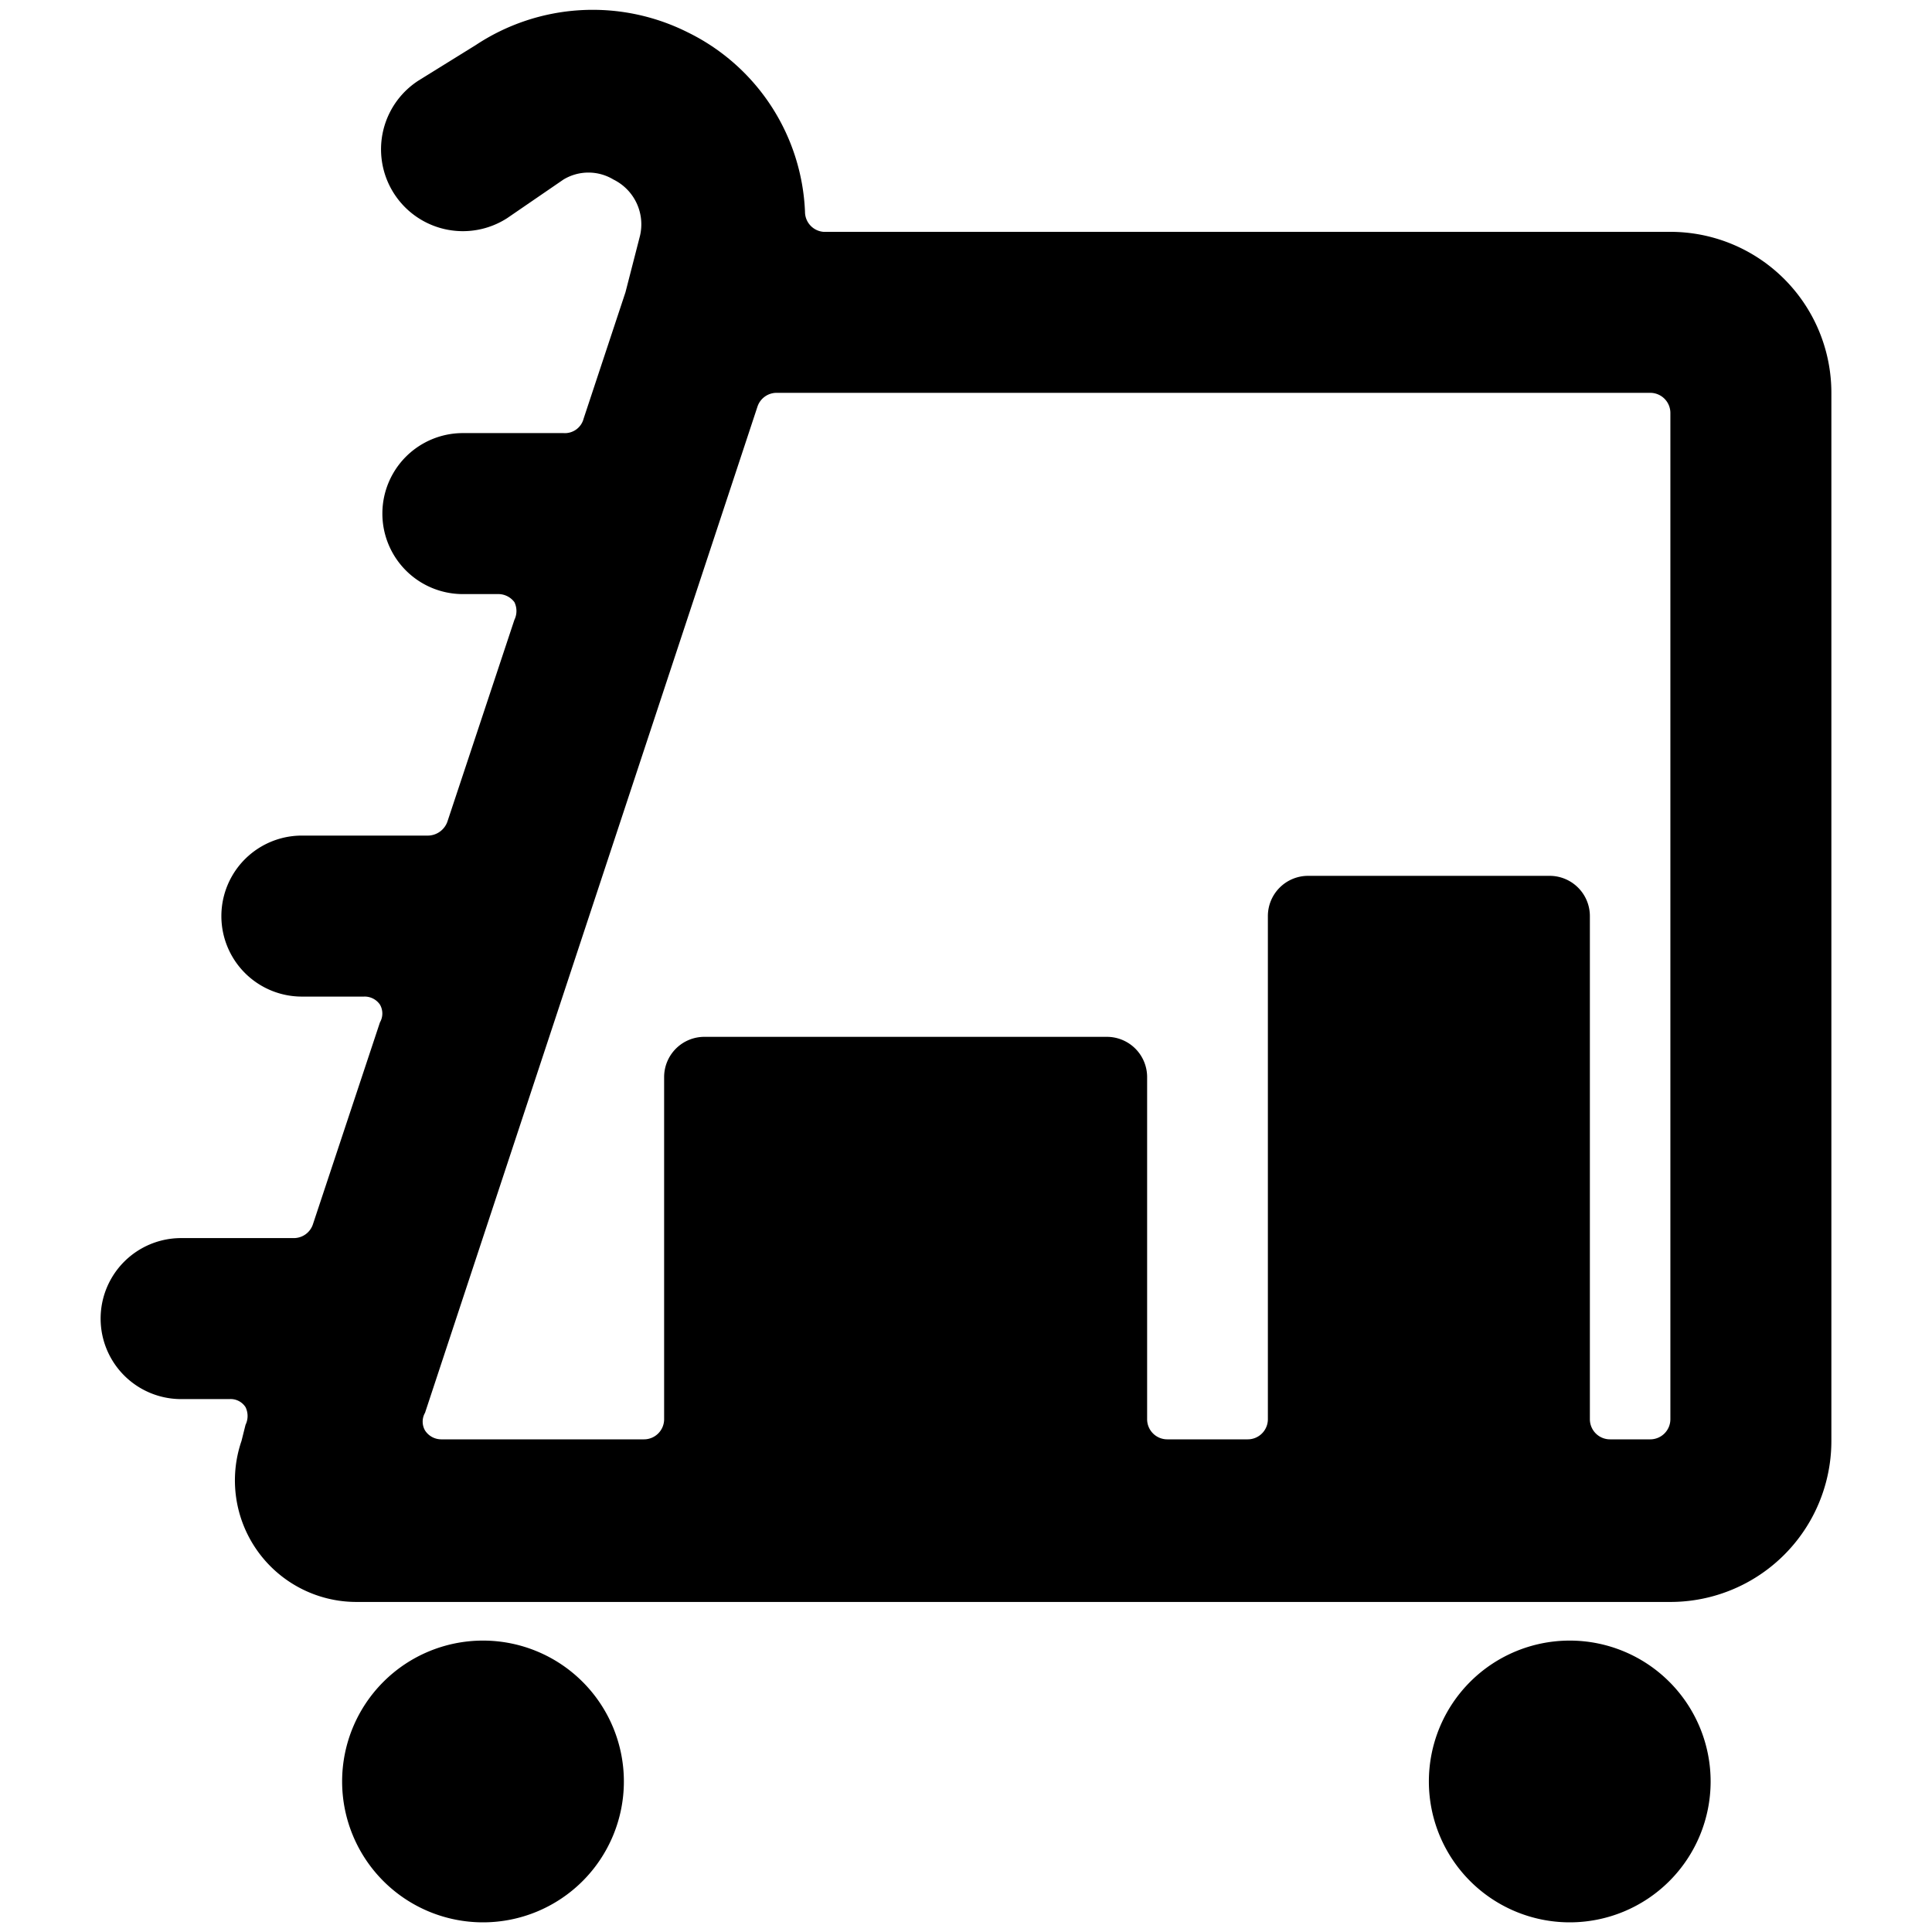
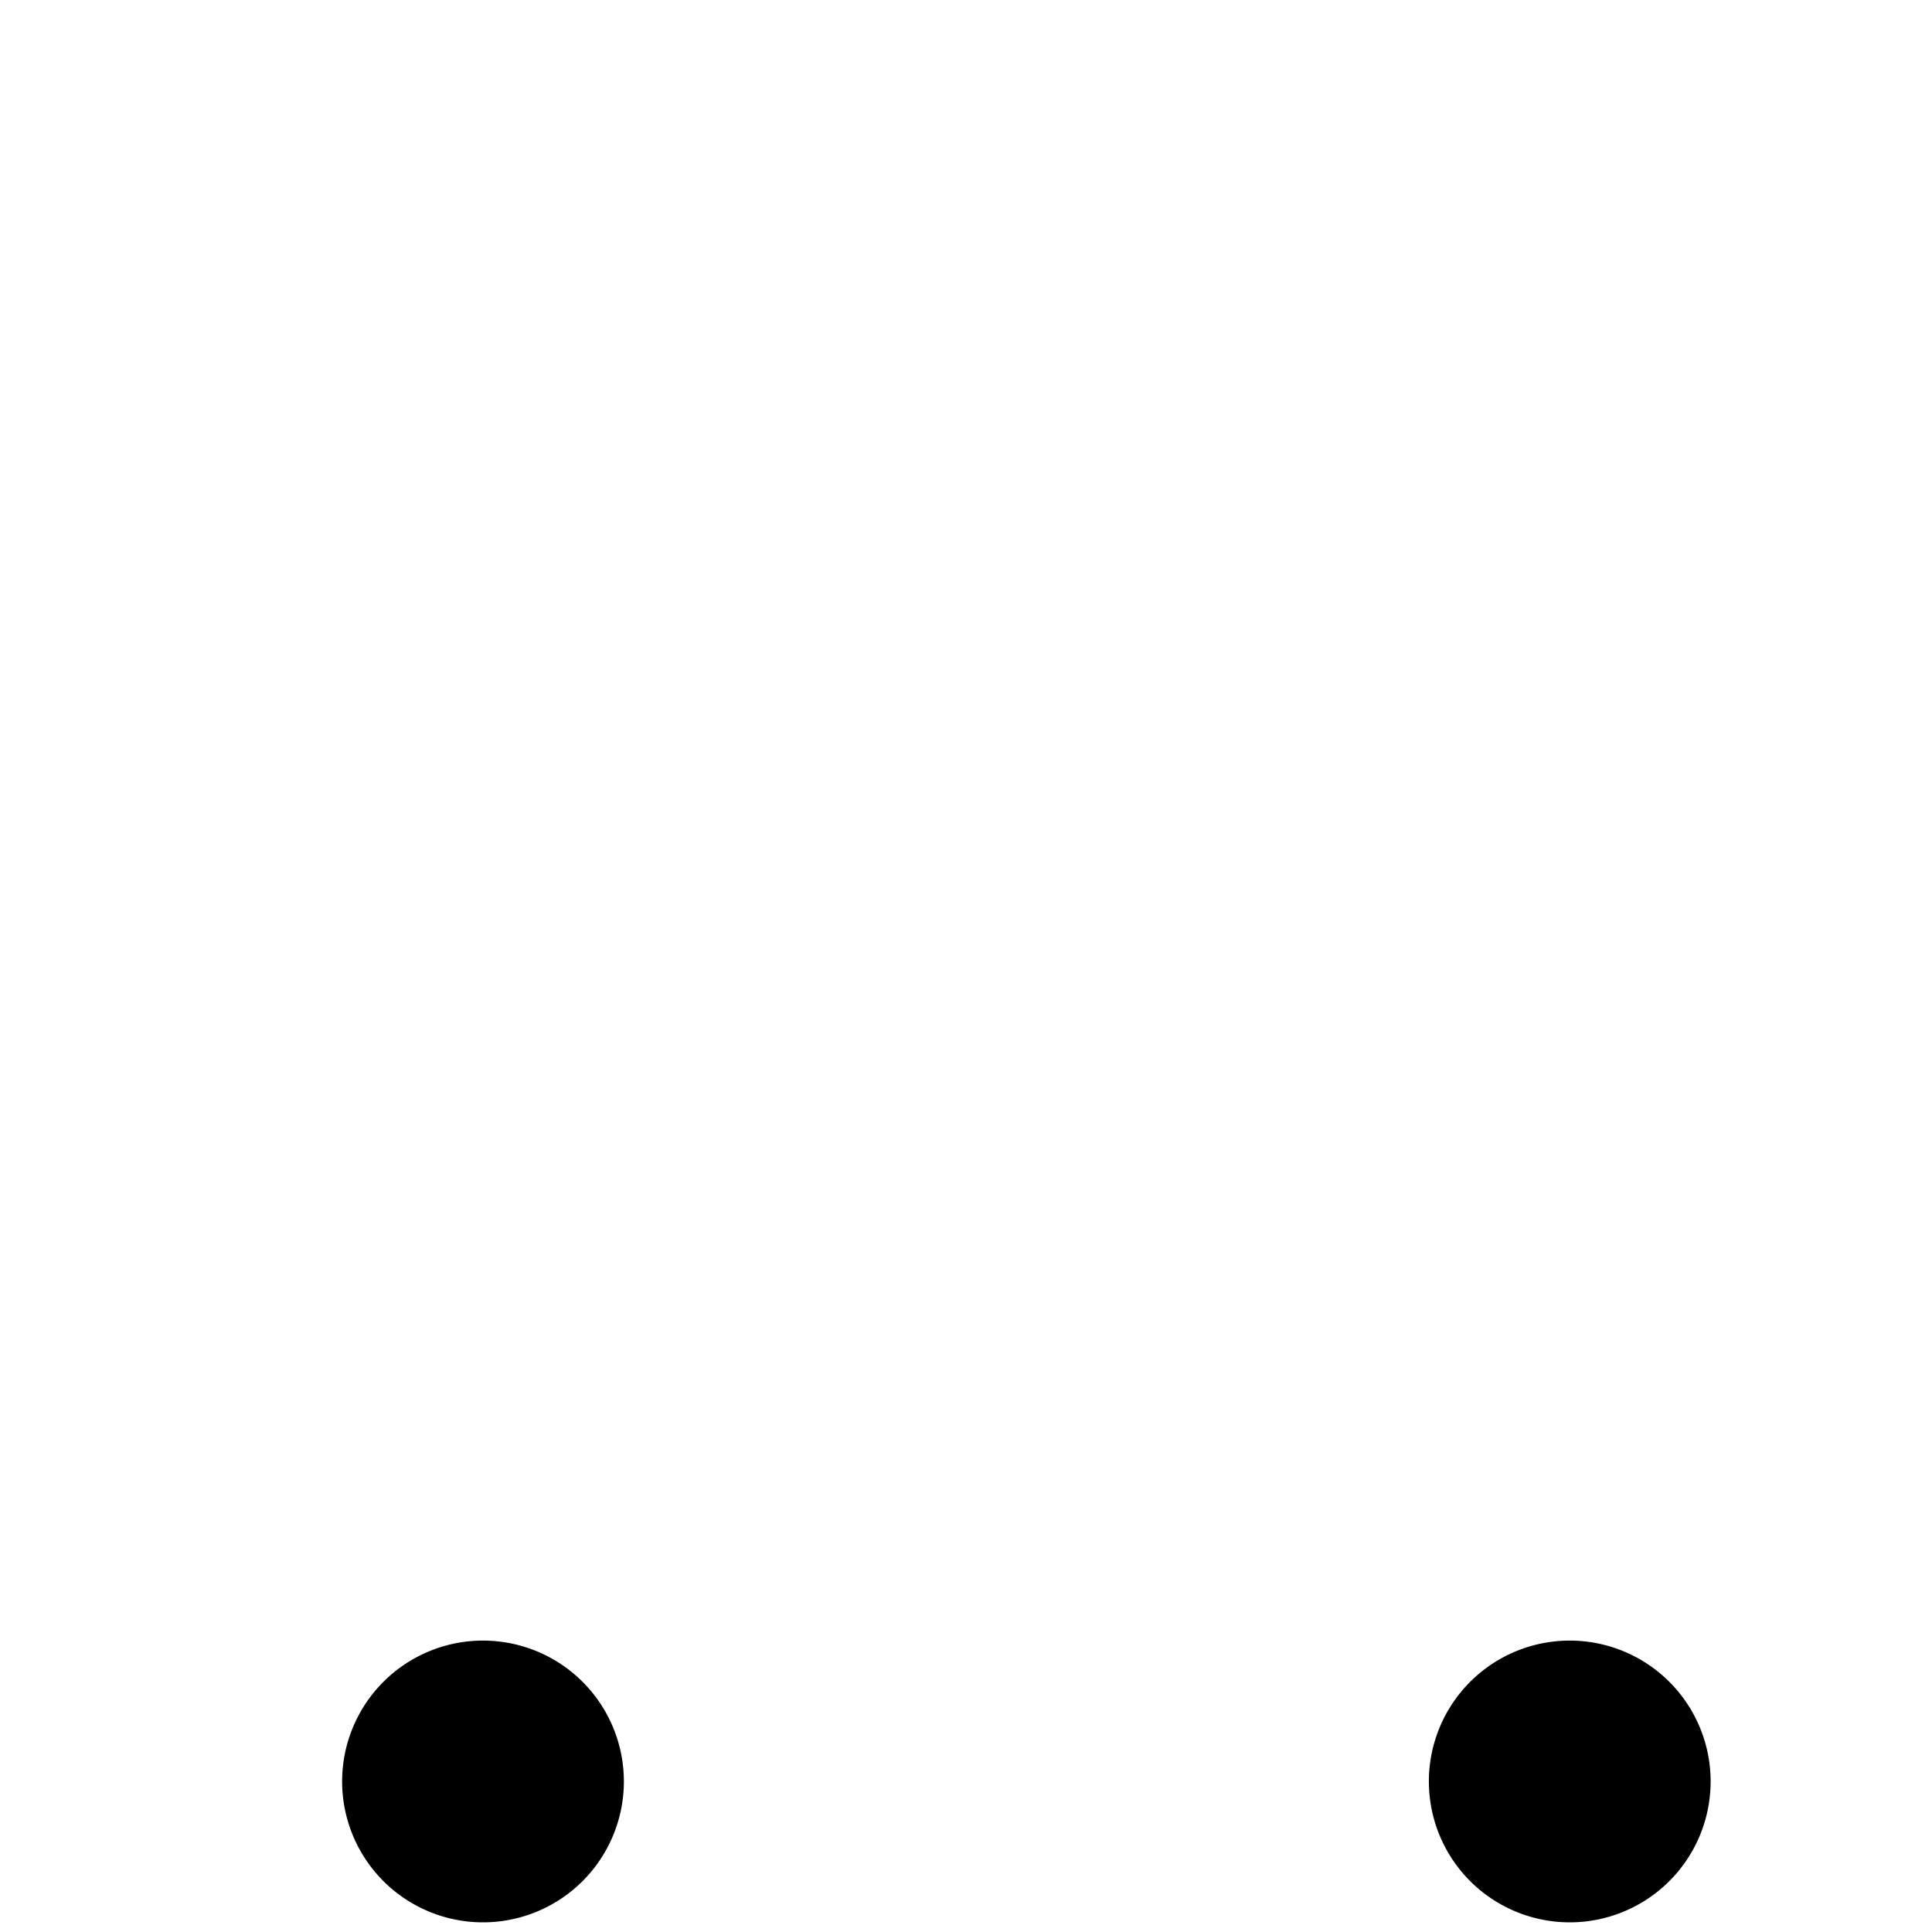
<svg xmlns="http://www.w3.org/2000/svg" viewBox="0 0 24 24">
  <g>
    <path d="M4.25 22.13a1.75 1.75 0 1 0 3.5 0 1.75 1.75 0 1 0 -3.5 0" fill="#000000" stroke-width="1" />
    <path d="M17.75 22.13a1.75 1.75 0 1 0 3.5 0 1.75 1.75 0 1 0 -3.5 0" fill="#000000" stroke-width="1" />
-     <path d="M22.75 4.88a2 2 0 0 0 -2 -2H10.23a0.25 0.25 0 0 1 -0.23 -0.25A2.6 2.6 0 0 0 8.54 0.4a2.63 2.63 0 0 0 -2.63 0.16L5.2 1a1 1 0 0 0 1.1 1.71l0.7 -0.48a0.6 0.6 0 0 1 0.62 0 0.62 0.62 0 0 1 0.33 0.7l-0.18 0.7 -0.52 1.57a0.24 0.24 0 0 1 -0.25 0.18H5.75a1 1 0 0 0 0 2h0.43a0.25 0.25 0 0 1 0.21 0.1 0.25 0.25 0 0 1 0 0.22l-0.83 2.5a0.26 0.26 0 0 1 -0.24 0.18H3.75a1 1 0 0 0 0 2h0.77a0.23 0.23 0 0 1 0.2 0.1 0.22 0.22 0 0 1 0 0.22l-0.83 2.5a0.25 0.25 0 0 1 -0.24 0.18h-1.4a1 1 0 0 0 0 2h0.6a0.22 0.22 0 0 1 0.2 0.1 0.25 0.25 0 0 1 0 0.22l-0.05 0.2a1.51 1.51 0 0 0 1.42 2h16.33a2 2 0 0 0 2 -2Zm-2 12.75a0.25 0.25 0 0 1 -0.25 0.25H20a0.25 0.25 0 0 1 -0.25 -0.25v-6.25a0.5 0.5 0 0 0 -0.5 -0.5h-3a0.5 0.5 0 0 0 -0.5 0.5v6.25a0.25 0.25 0 0 1 -0.25 0.25h-1a0.25 0.25 0 0 1 -0.25 -0.25v-4.25a0.5 0.5 0 0 0 -0.5 -0.5h-5a0.5 0.5 0 0 0 -0.5 0.5v4.25a0.25 0.25 0 0 1 -0.25 0.25H5.48a0.24 0.24 0 0 1 -0.2 -0.11 0.22 0.22 0 0 1 0 -0.22l4.13 -12.5a0.25 0.25 0 0 1 0.24 -0.17H20.5a0.25 0.25 0 0 1 0.25 0.25Z" fill="#000000" stroke-width="1" />
  </g>
</svg>